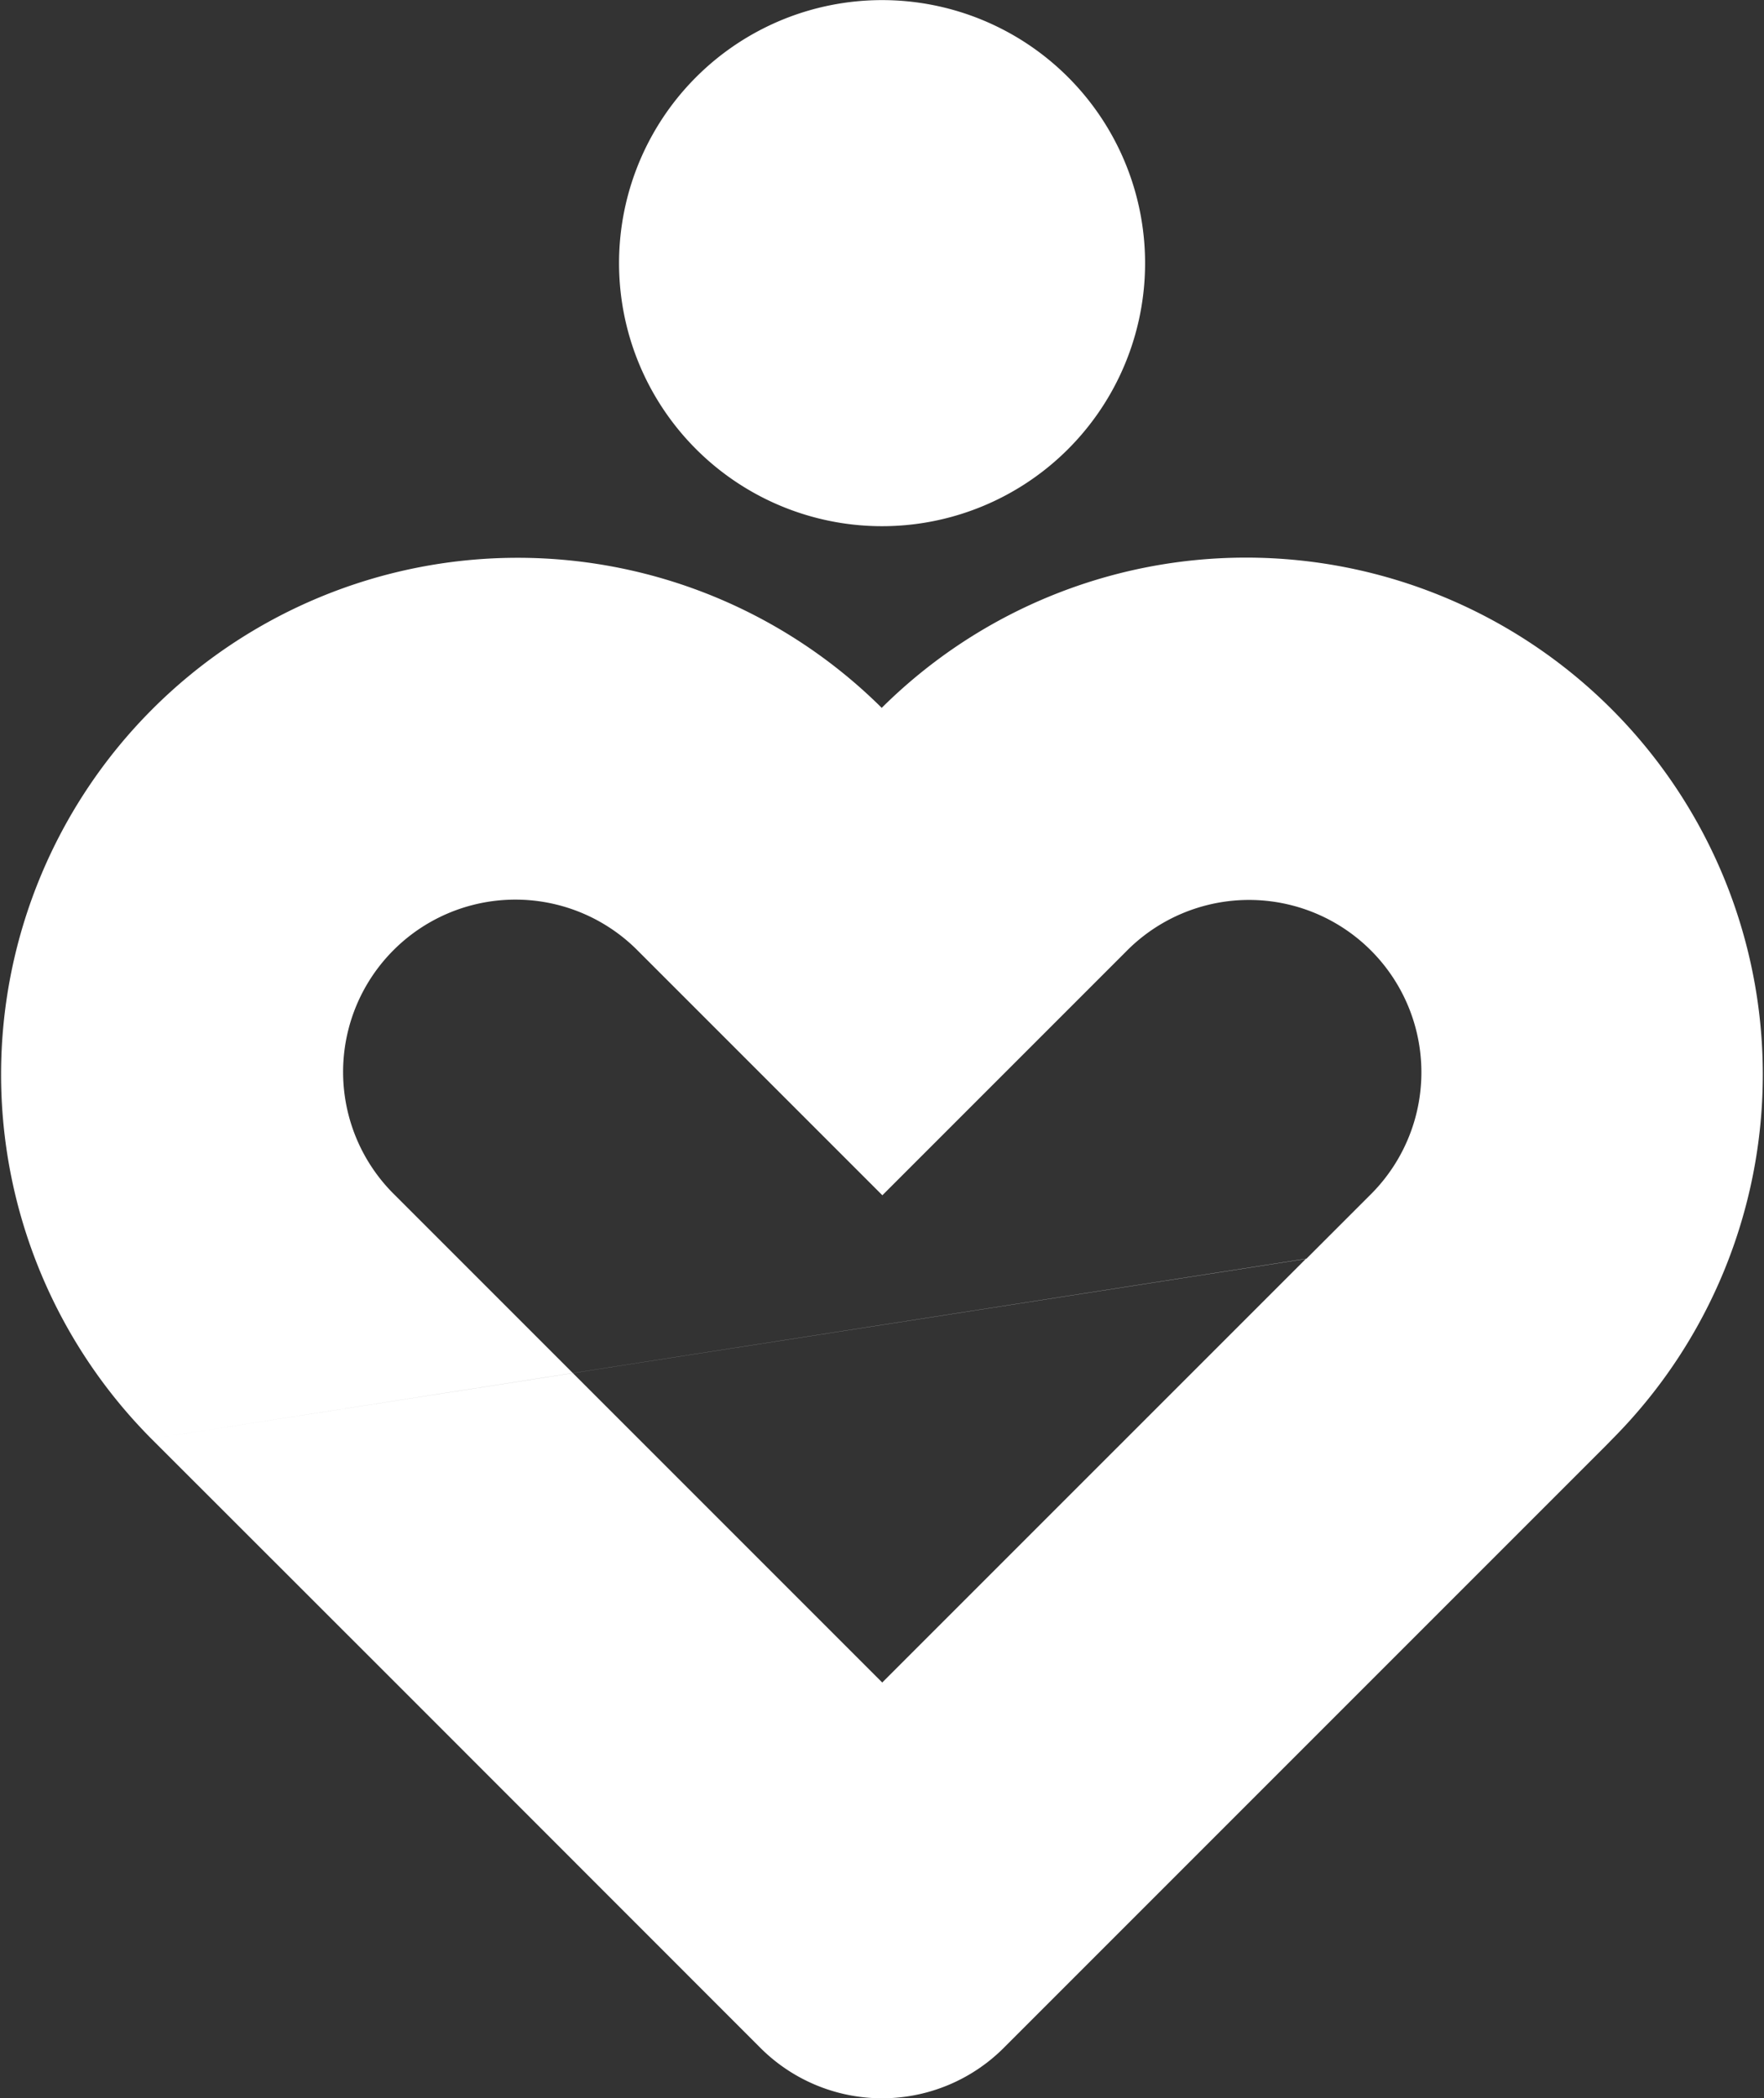
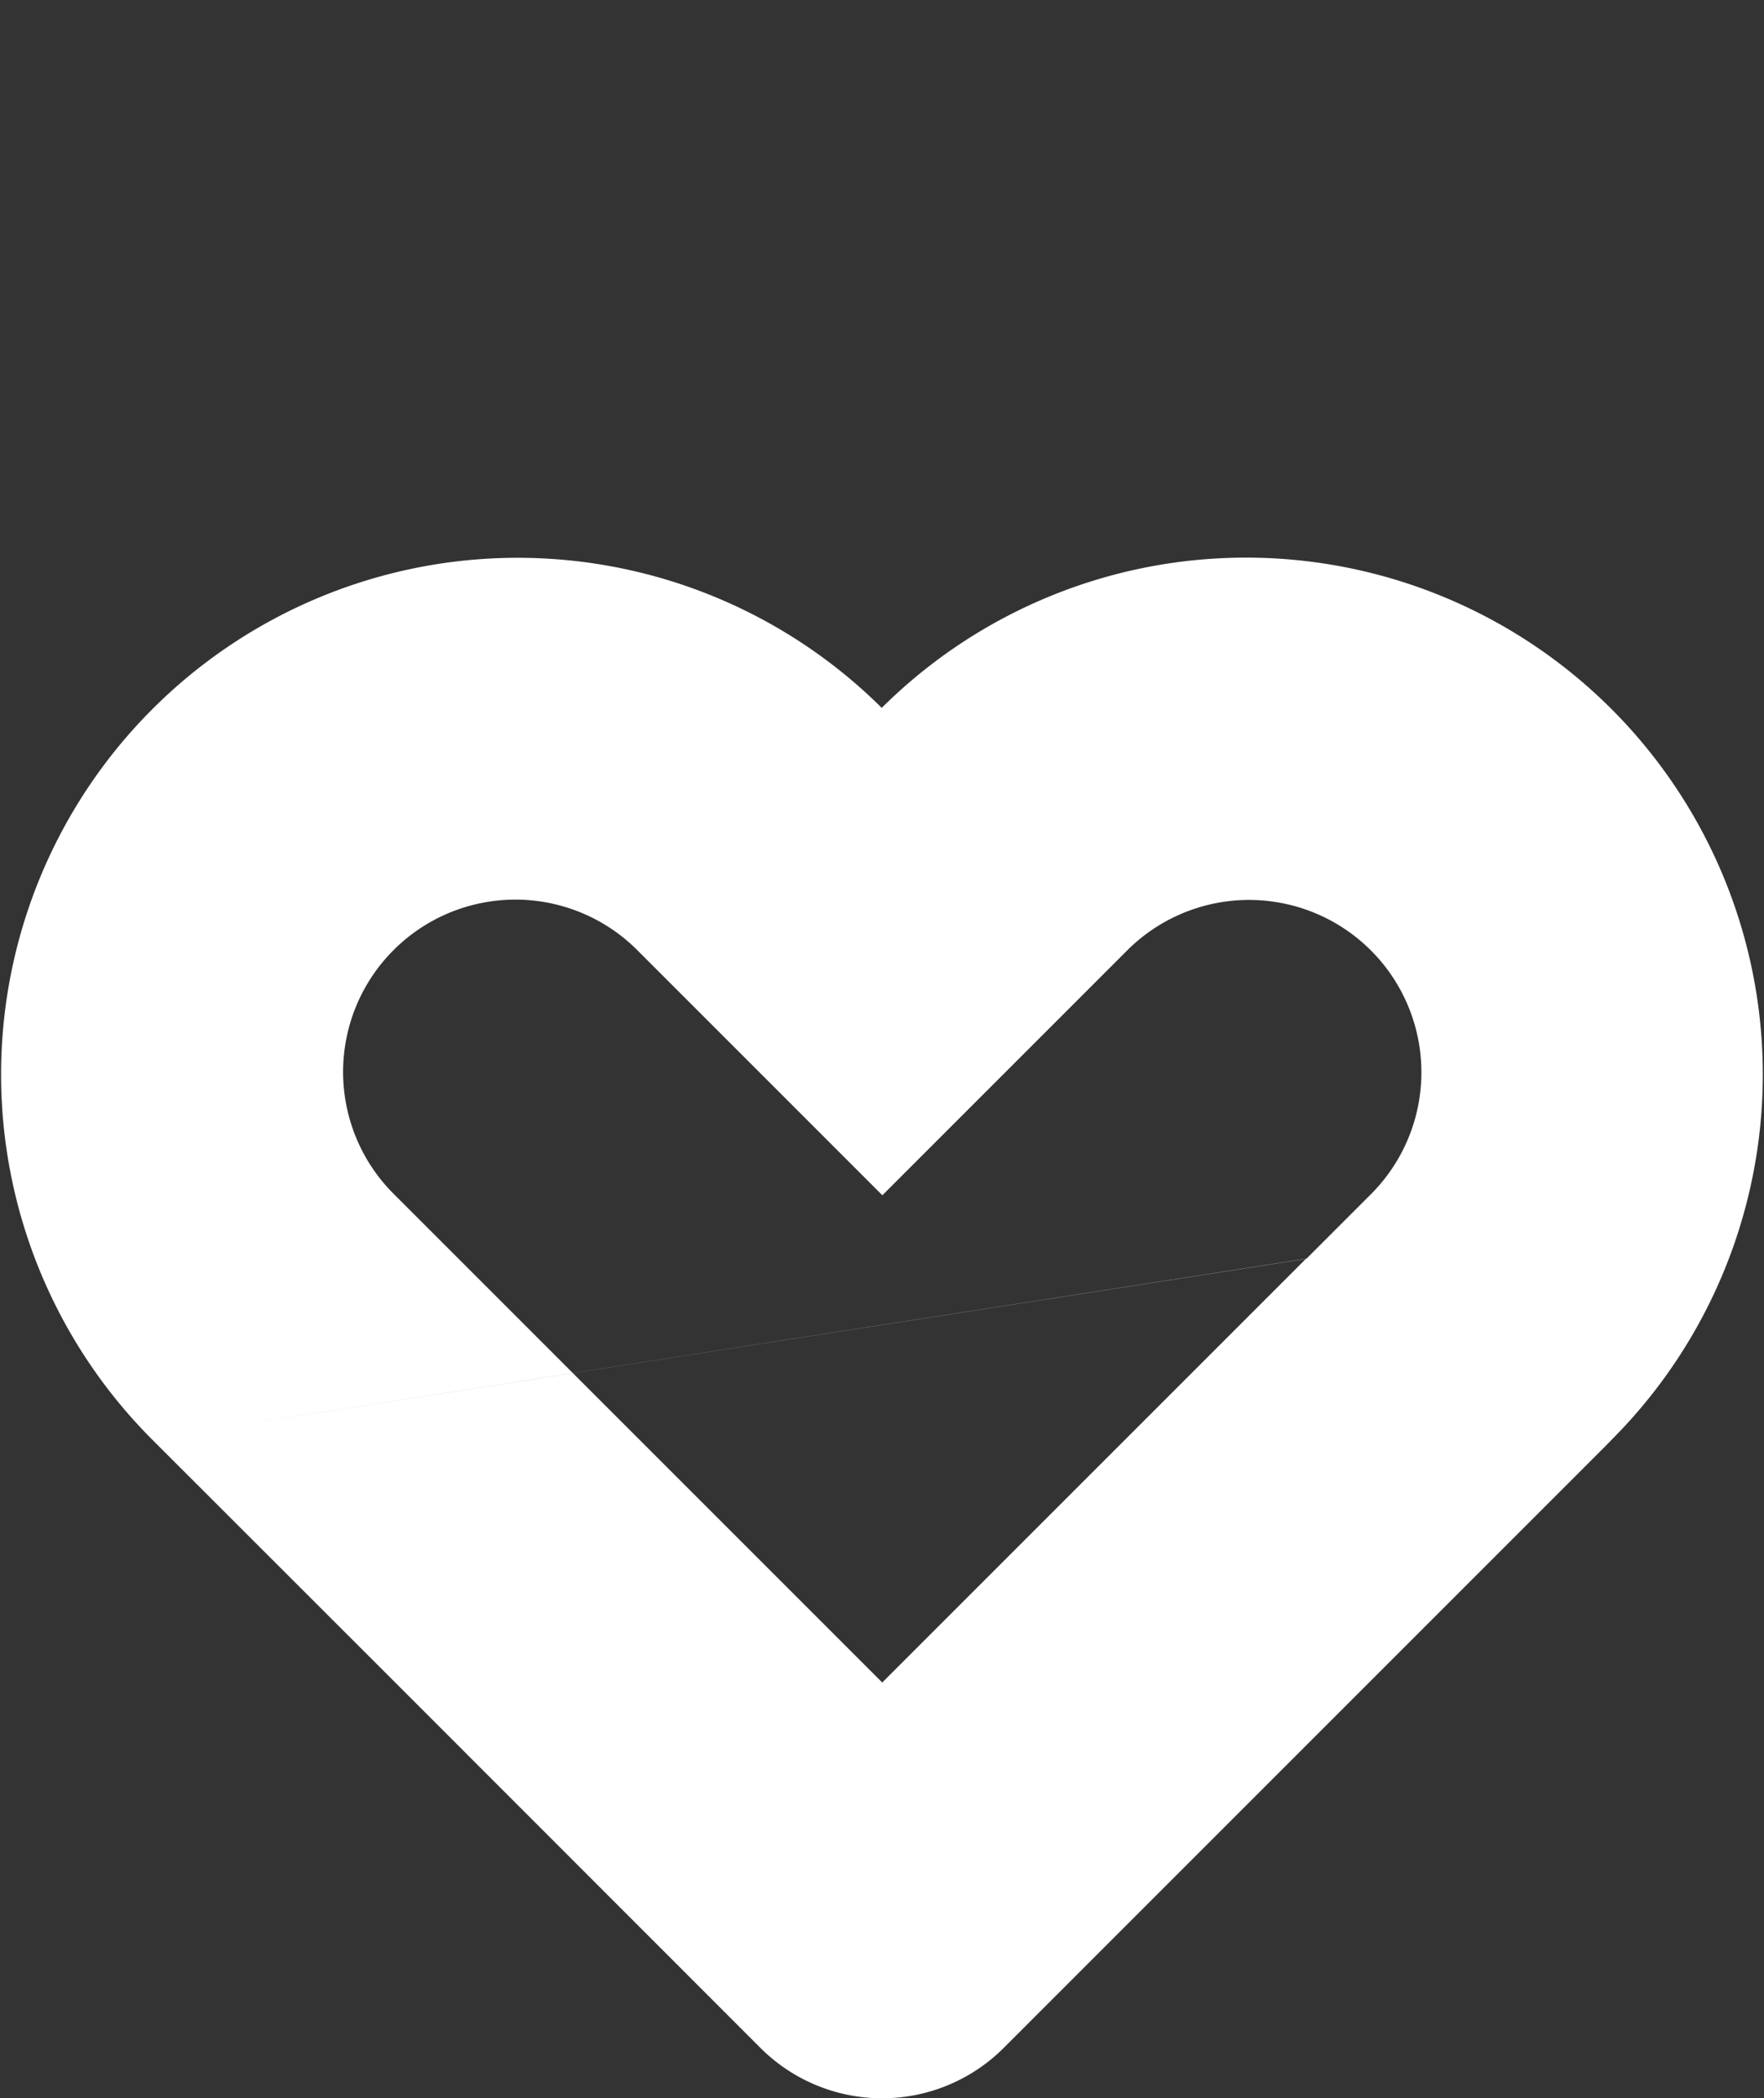
<svg xmlns="http://www.w3.org/2000/svg" width="58.048" height="69.04" viewBox="0 0 58.048 69.04">
  <rect x="0" y="0" width="58.048" height="69.04" fill="#333333" stroke="none" />
  <g id="corazon" transform="translate(0 0)">
    <path id="Trazado_169" data-name="Trazado 169" d="M4.977,61.662l38-5.925h0L29.032,69.681,13,53.649a5.67,5.67,0,1,1,8.018-8.018l8.018,8.018,8.013-8.013a5.672,5.672,0,1,1,8.024,8.018l-2.087,2.087ZM13,69.675,25.02,81.7a5.662,5.662,0,0,0,8.013,0L44.671,70.062l8.17-8.17h0l.224-.23a17.006,17.006,0,0,0-24.05-24.05A17,17,0,0,0,4.977,61.657Z" transform="translate(0 -14.321)" fill="#fff" />
-     <path id="Trazado_170" data-name="Trazado 170" d="M49.6,15.964A8.655,8.655,0,1,1,52.265,4.018,8.655,8.655,0,0,1,49.6,15.964Z" transform="translate(-15.933 0)" fill="#fff" />
  </g>
</svg>